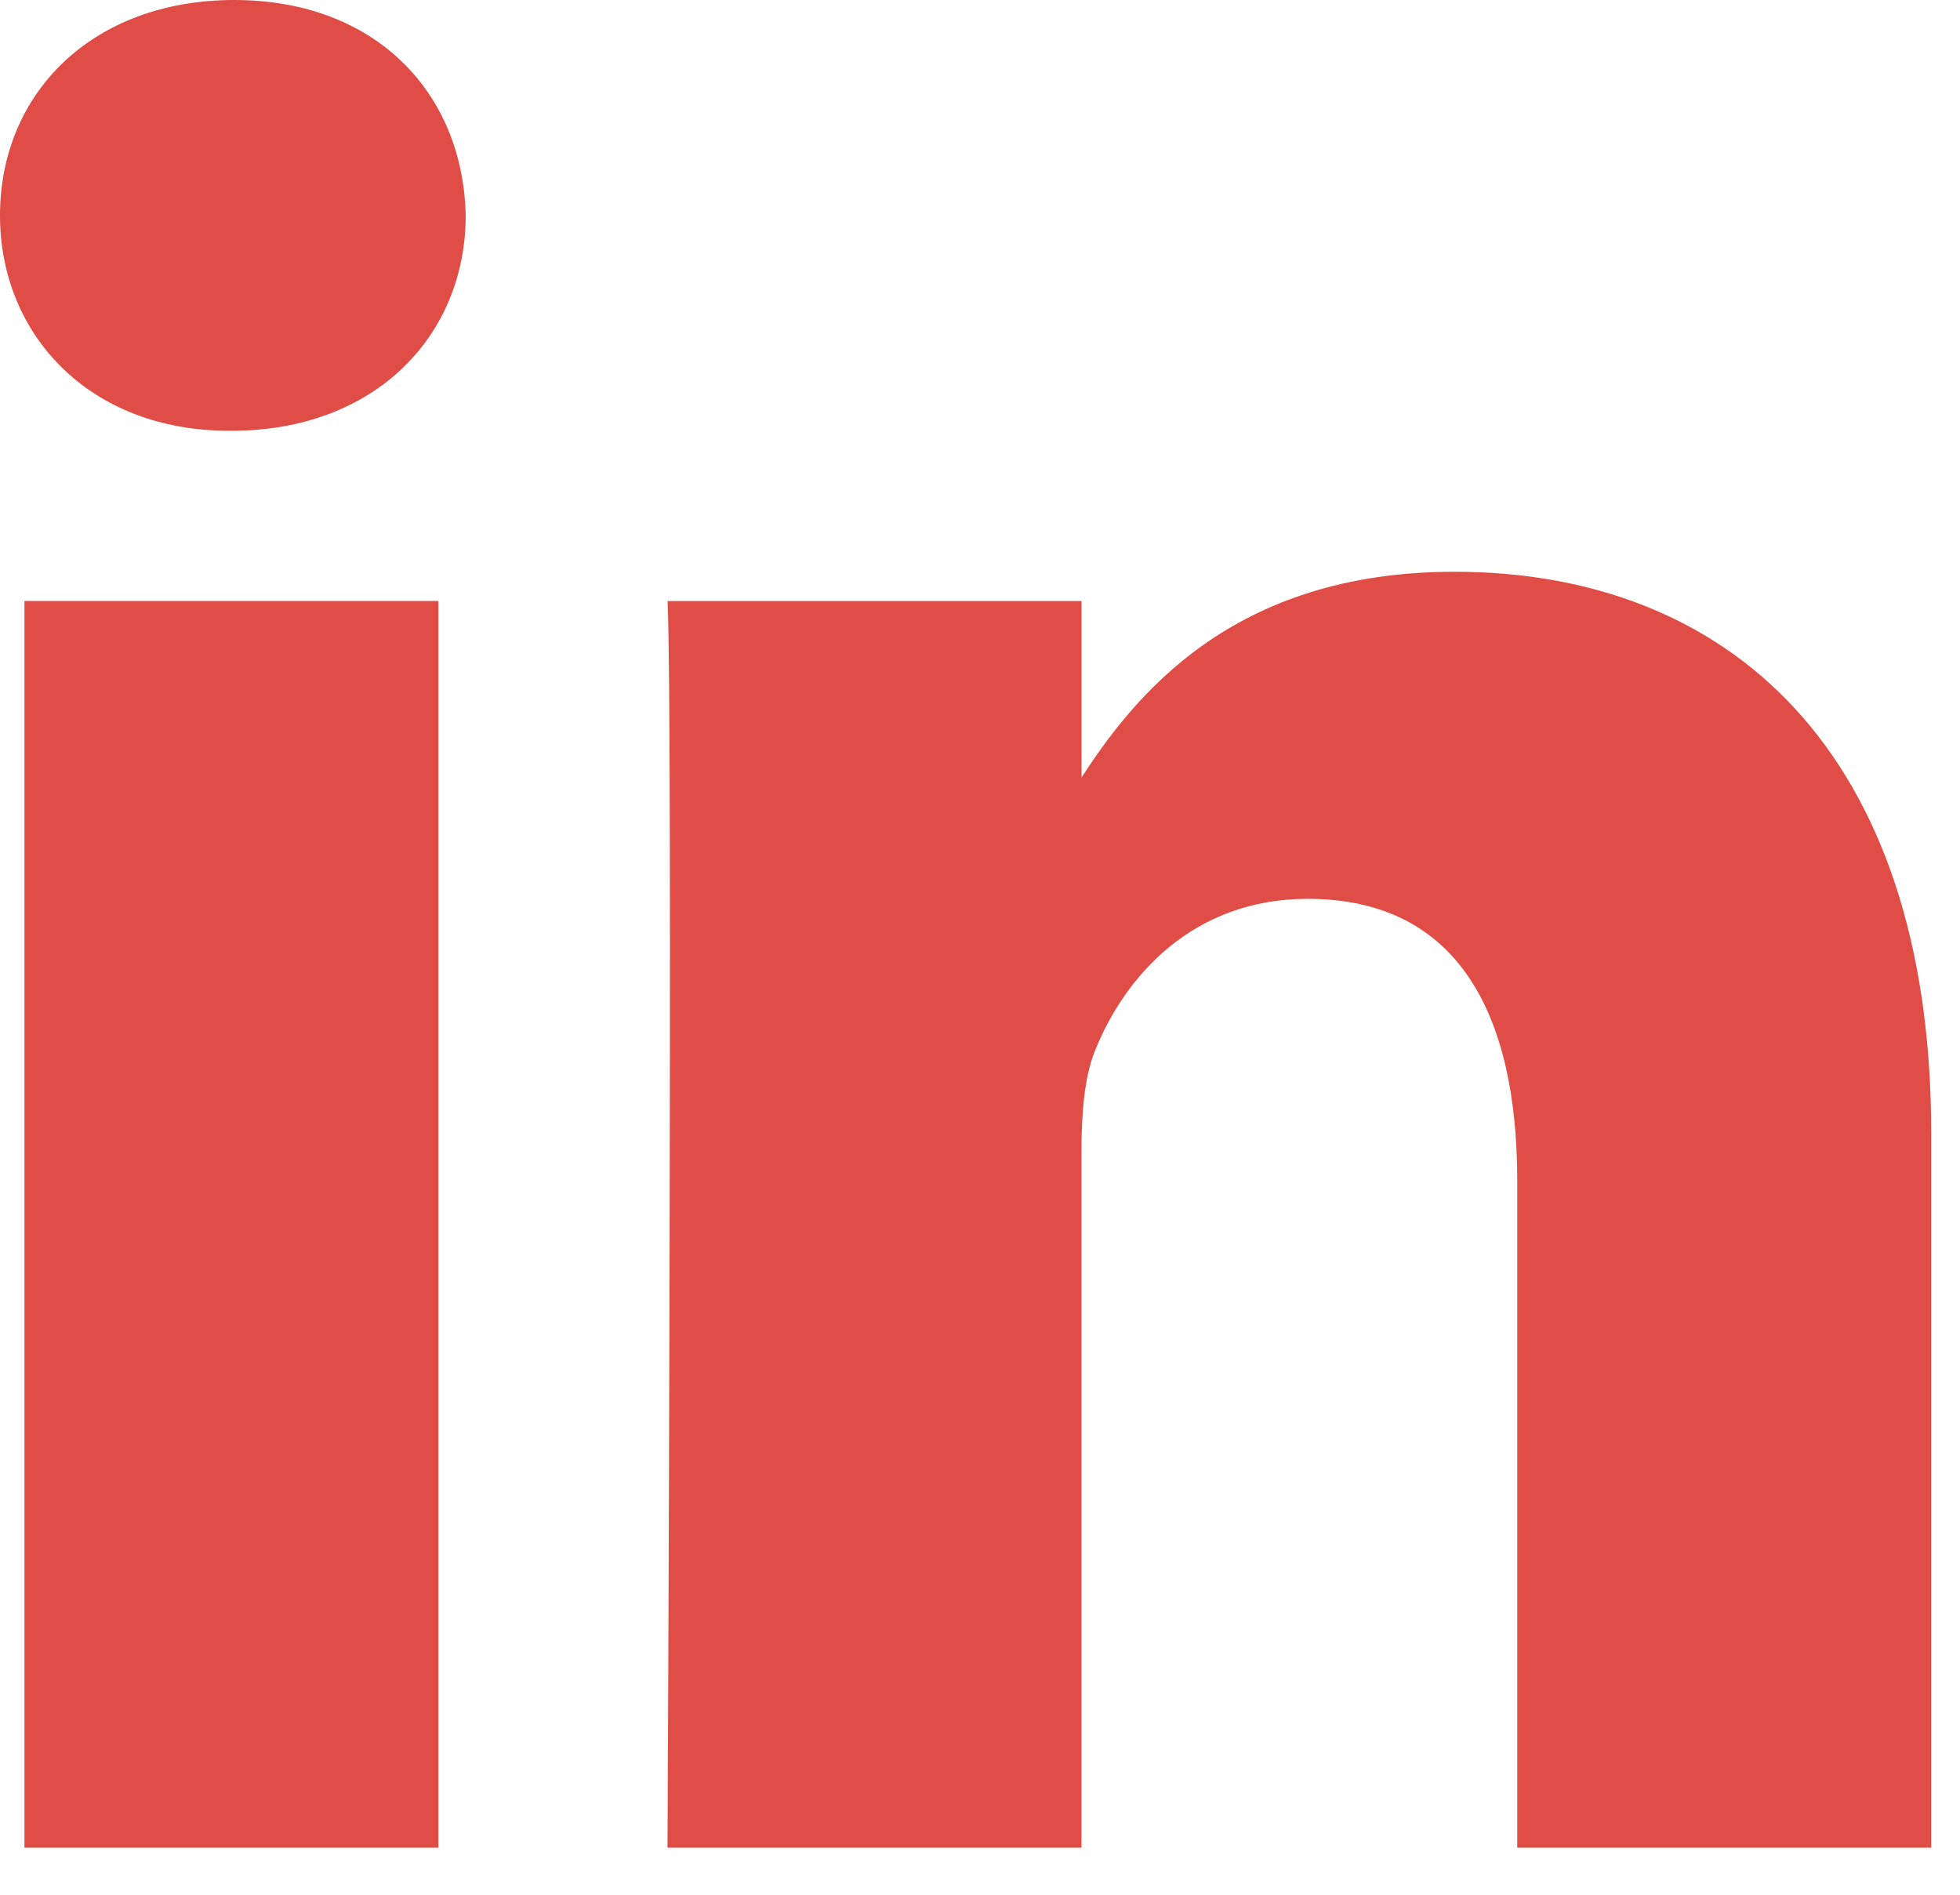
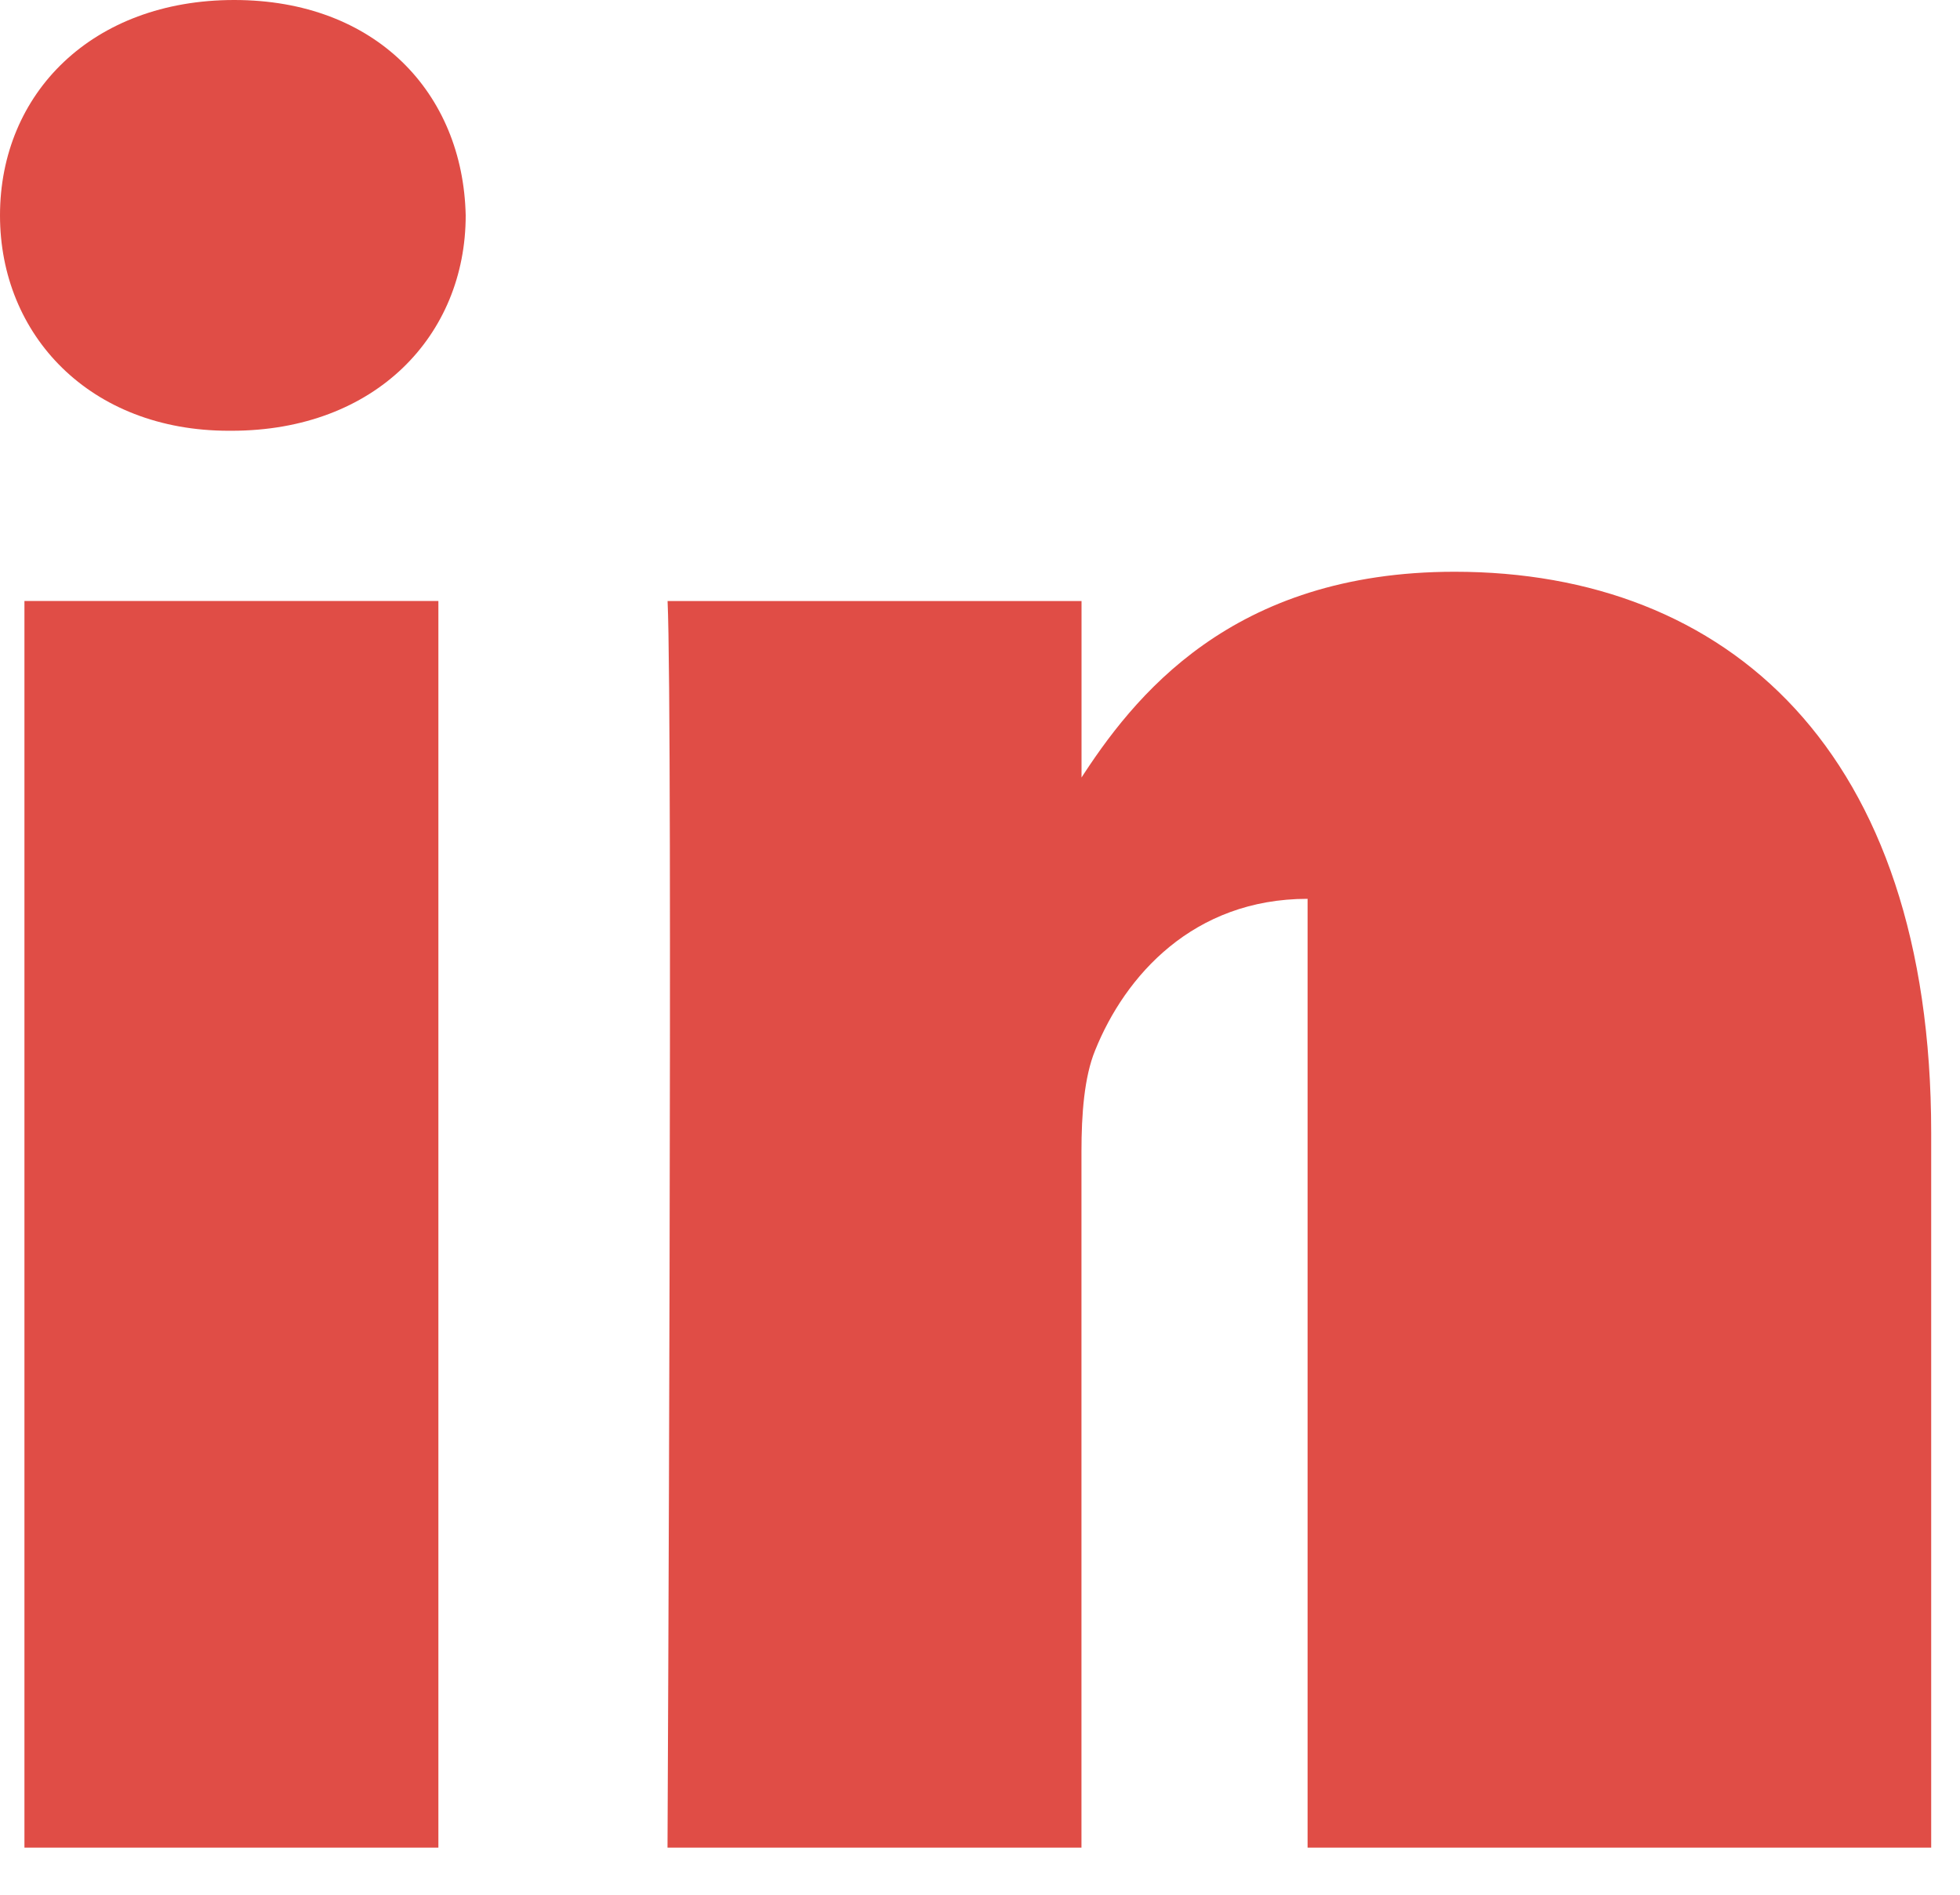
<svg xmlns="http://www.w3.org/2000/svg" width="30" height="29" viewBox="0 0 30 29" fill="none">
-   <path d="M6.71 28.279V9.198H0.374V28.279H6.711H6.71ZM3.543 6.593C5.753 6.593 7.128 5.128 7.128 3.297C7.087 1.424 5.753 0 3.585 0C1.417 0 0 1.424 0 3.297C0 5.128 1.375 6.593 3.502 6.593H3.543L3.543 6.593ZM10.218 28.279H16.553V17.624C16.553 17.055 16.595 16.484 16.762 16.077C17.22 14.937 18.263 13.757 20.014 13.757C22.306 13.757 23.223 15.507 23.223 18.072V28.279H29.559V17.338C29.559 11.478 26.434 8.751 22.265 8.751C18.847 8.751 17.346 10.663 16.512 11.965H16.554V9.199H10.218C10.301 10.989 10.217 28.279 10.217 28.279L10.218 28.279Z" fill="#E04D46" />
+   <path d="M6.71 28.279V9.198H0.374V28.279H6.711H6.71ZM3.543 6.593C5.753 6.593 7.128 5.128 7.128 3.297C7.087 1.424 5.753 0 3.585 0C1.417 0 0 1.424 0 3.297C0 5.128 1.375 6.593 3.502 6.593H3.543L3.543 6.593ZM10.218 28.279H16.553V17.624C16.553 17.055 16.595 16.484 16.762 16.077C17.22 14.937 18.263 13.757 20.014 13.757V28.279H29.559V17.338C29.559 11.478 26.434 8.751 22.265 8.751C18.847 8.751 17.346 10.663 16.512 11.965H16.554V9.199H10.218C10.301 10.989 10.217 28.279 10.217 28.279L10.218 28.279Z" fill="#E04D46" />
</svg>